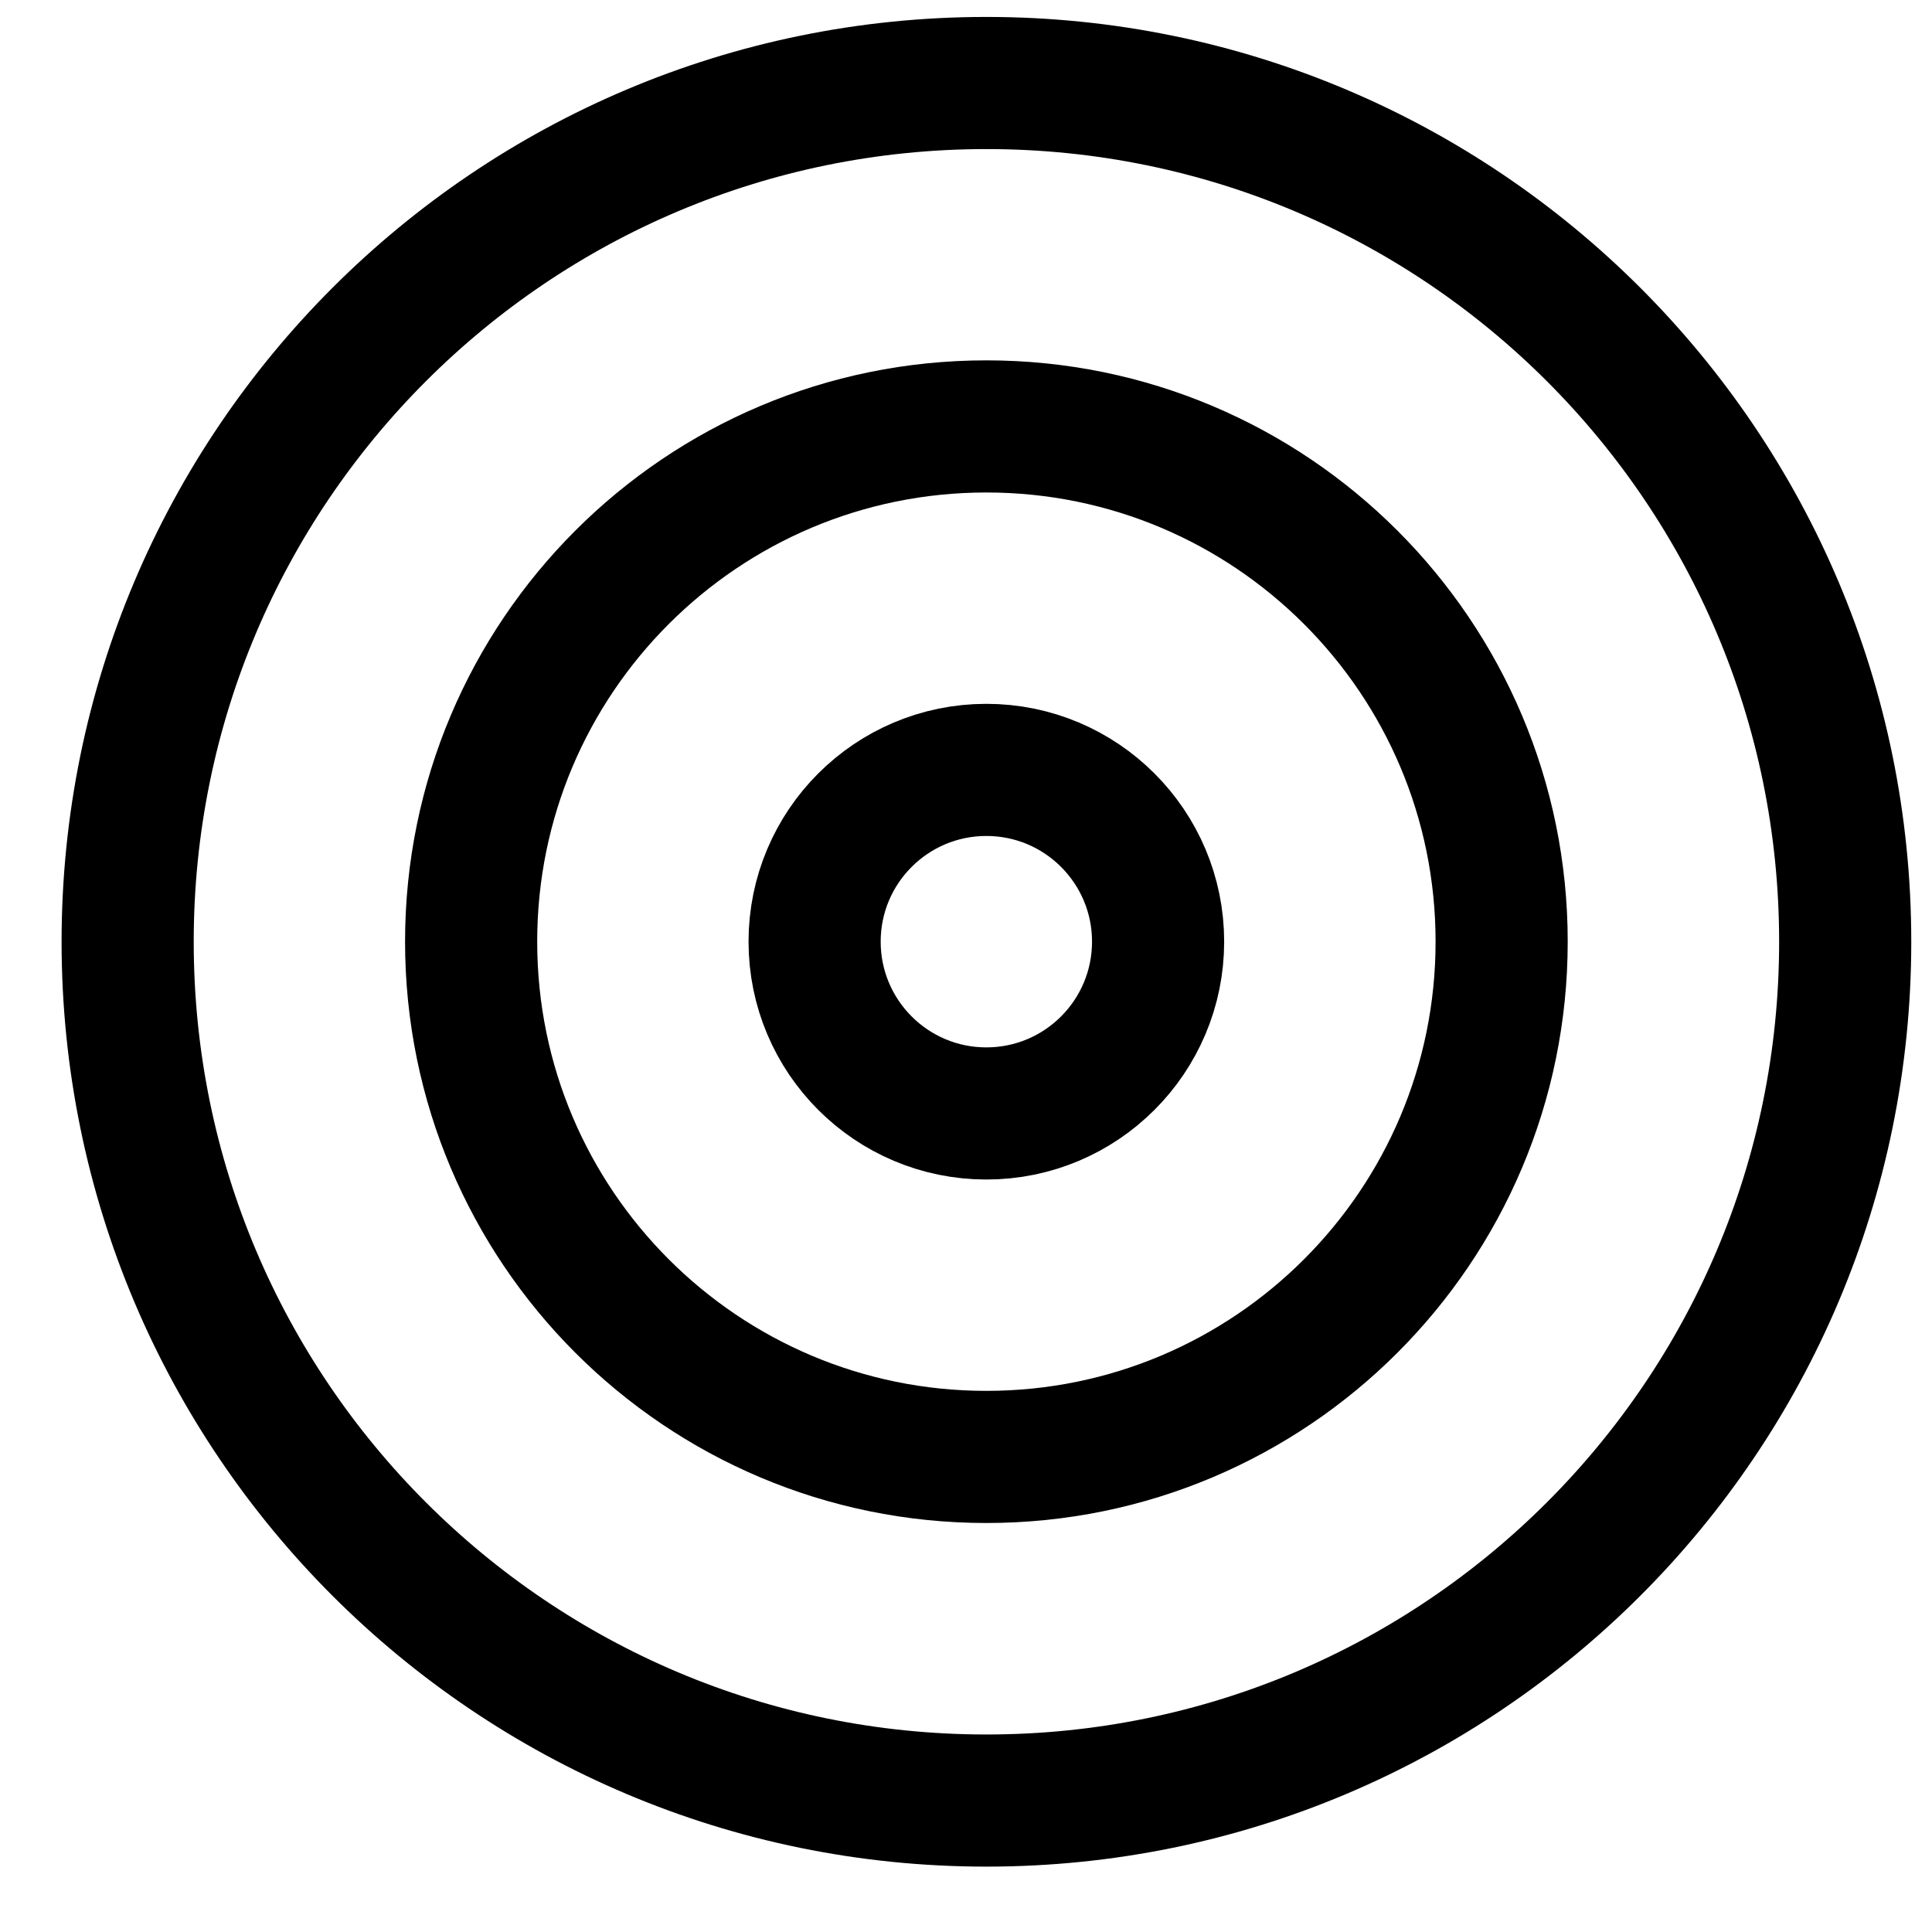
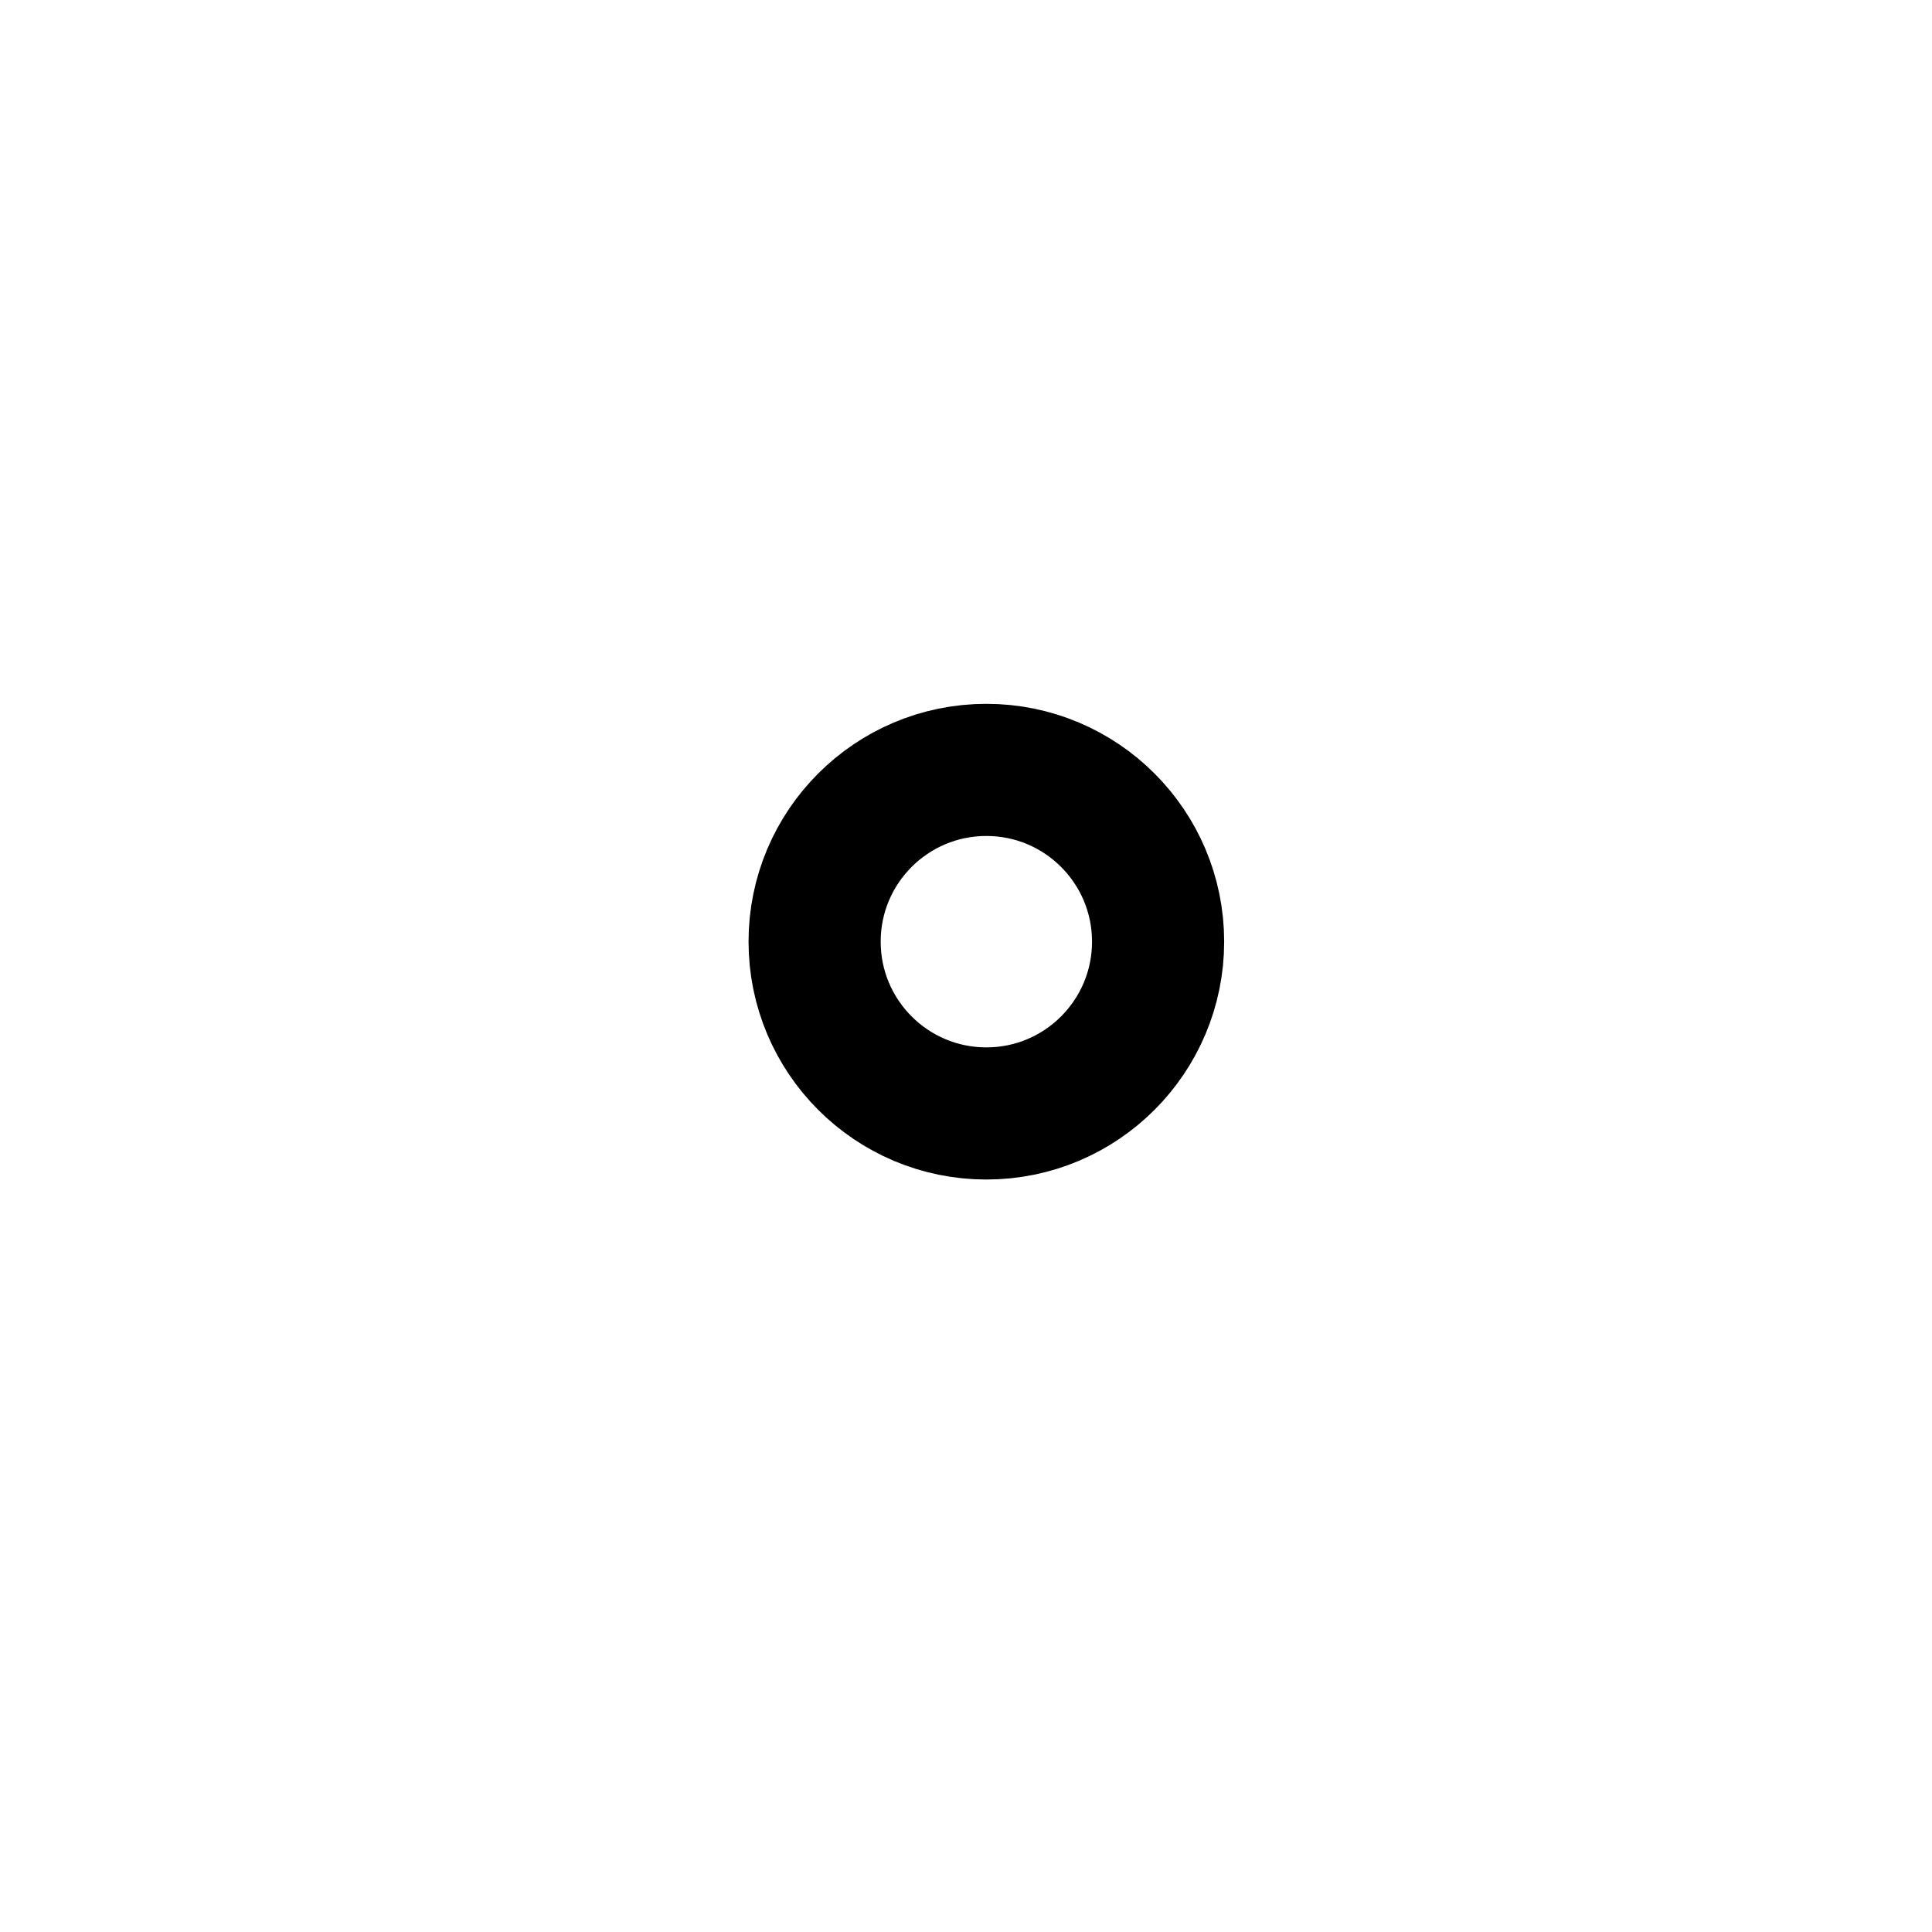
<svg xmlns="http://www.w3.org/2000/svg" width="28" height="28" viewBox="0 0 28 28" fill="none">
-   <path d="M14.296 26.095C21.169 26.095 26.742 20.523 26.742 13.649C26.742 6.775 21.169 1.203 14.296 1.203C7.422 1.203 1.85 6.775 1.85 13.649C1.85 20.523 7.422 26.095 14.296 26.095Z" stroke="black" stroke-width="1.915" stroke-linecap="round" stroke-linejoin="round" />
-   <path d="M14.295 21.115C18.419 21.115 21.763 17.772 21.763 13.647C21.763 9.523 18.419 6.18 14.295 6.18C10.171 6.18 6.828 9.523 6.828 13.647C6.828 17.772 10.171 21.115 14.295 21.115Z" stroke="black" stroke-width="1.915" stroke-linecap="round" stroke-linejoin="round" />
  <path d="M14.295 16.137C15.67 16.137 16.784 15.022 16.784 13.647C16.784 12.273 15.67 11.158 14.295 11.158C12.92 11.158 11.806 12.273 11.806 13.647C11.806 15.022 12.92 16.137 14.295 16.137Z" stroke="black" stroke-width="1.915" stroke-linecap="round" stroke-linejoin="round" />
</svg>